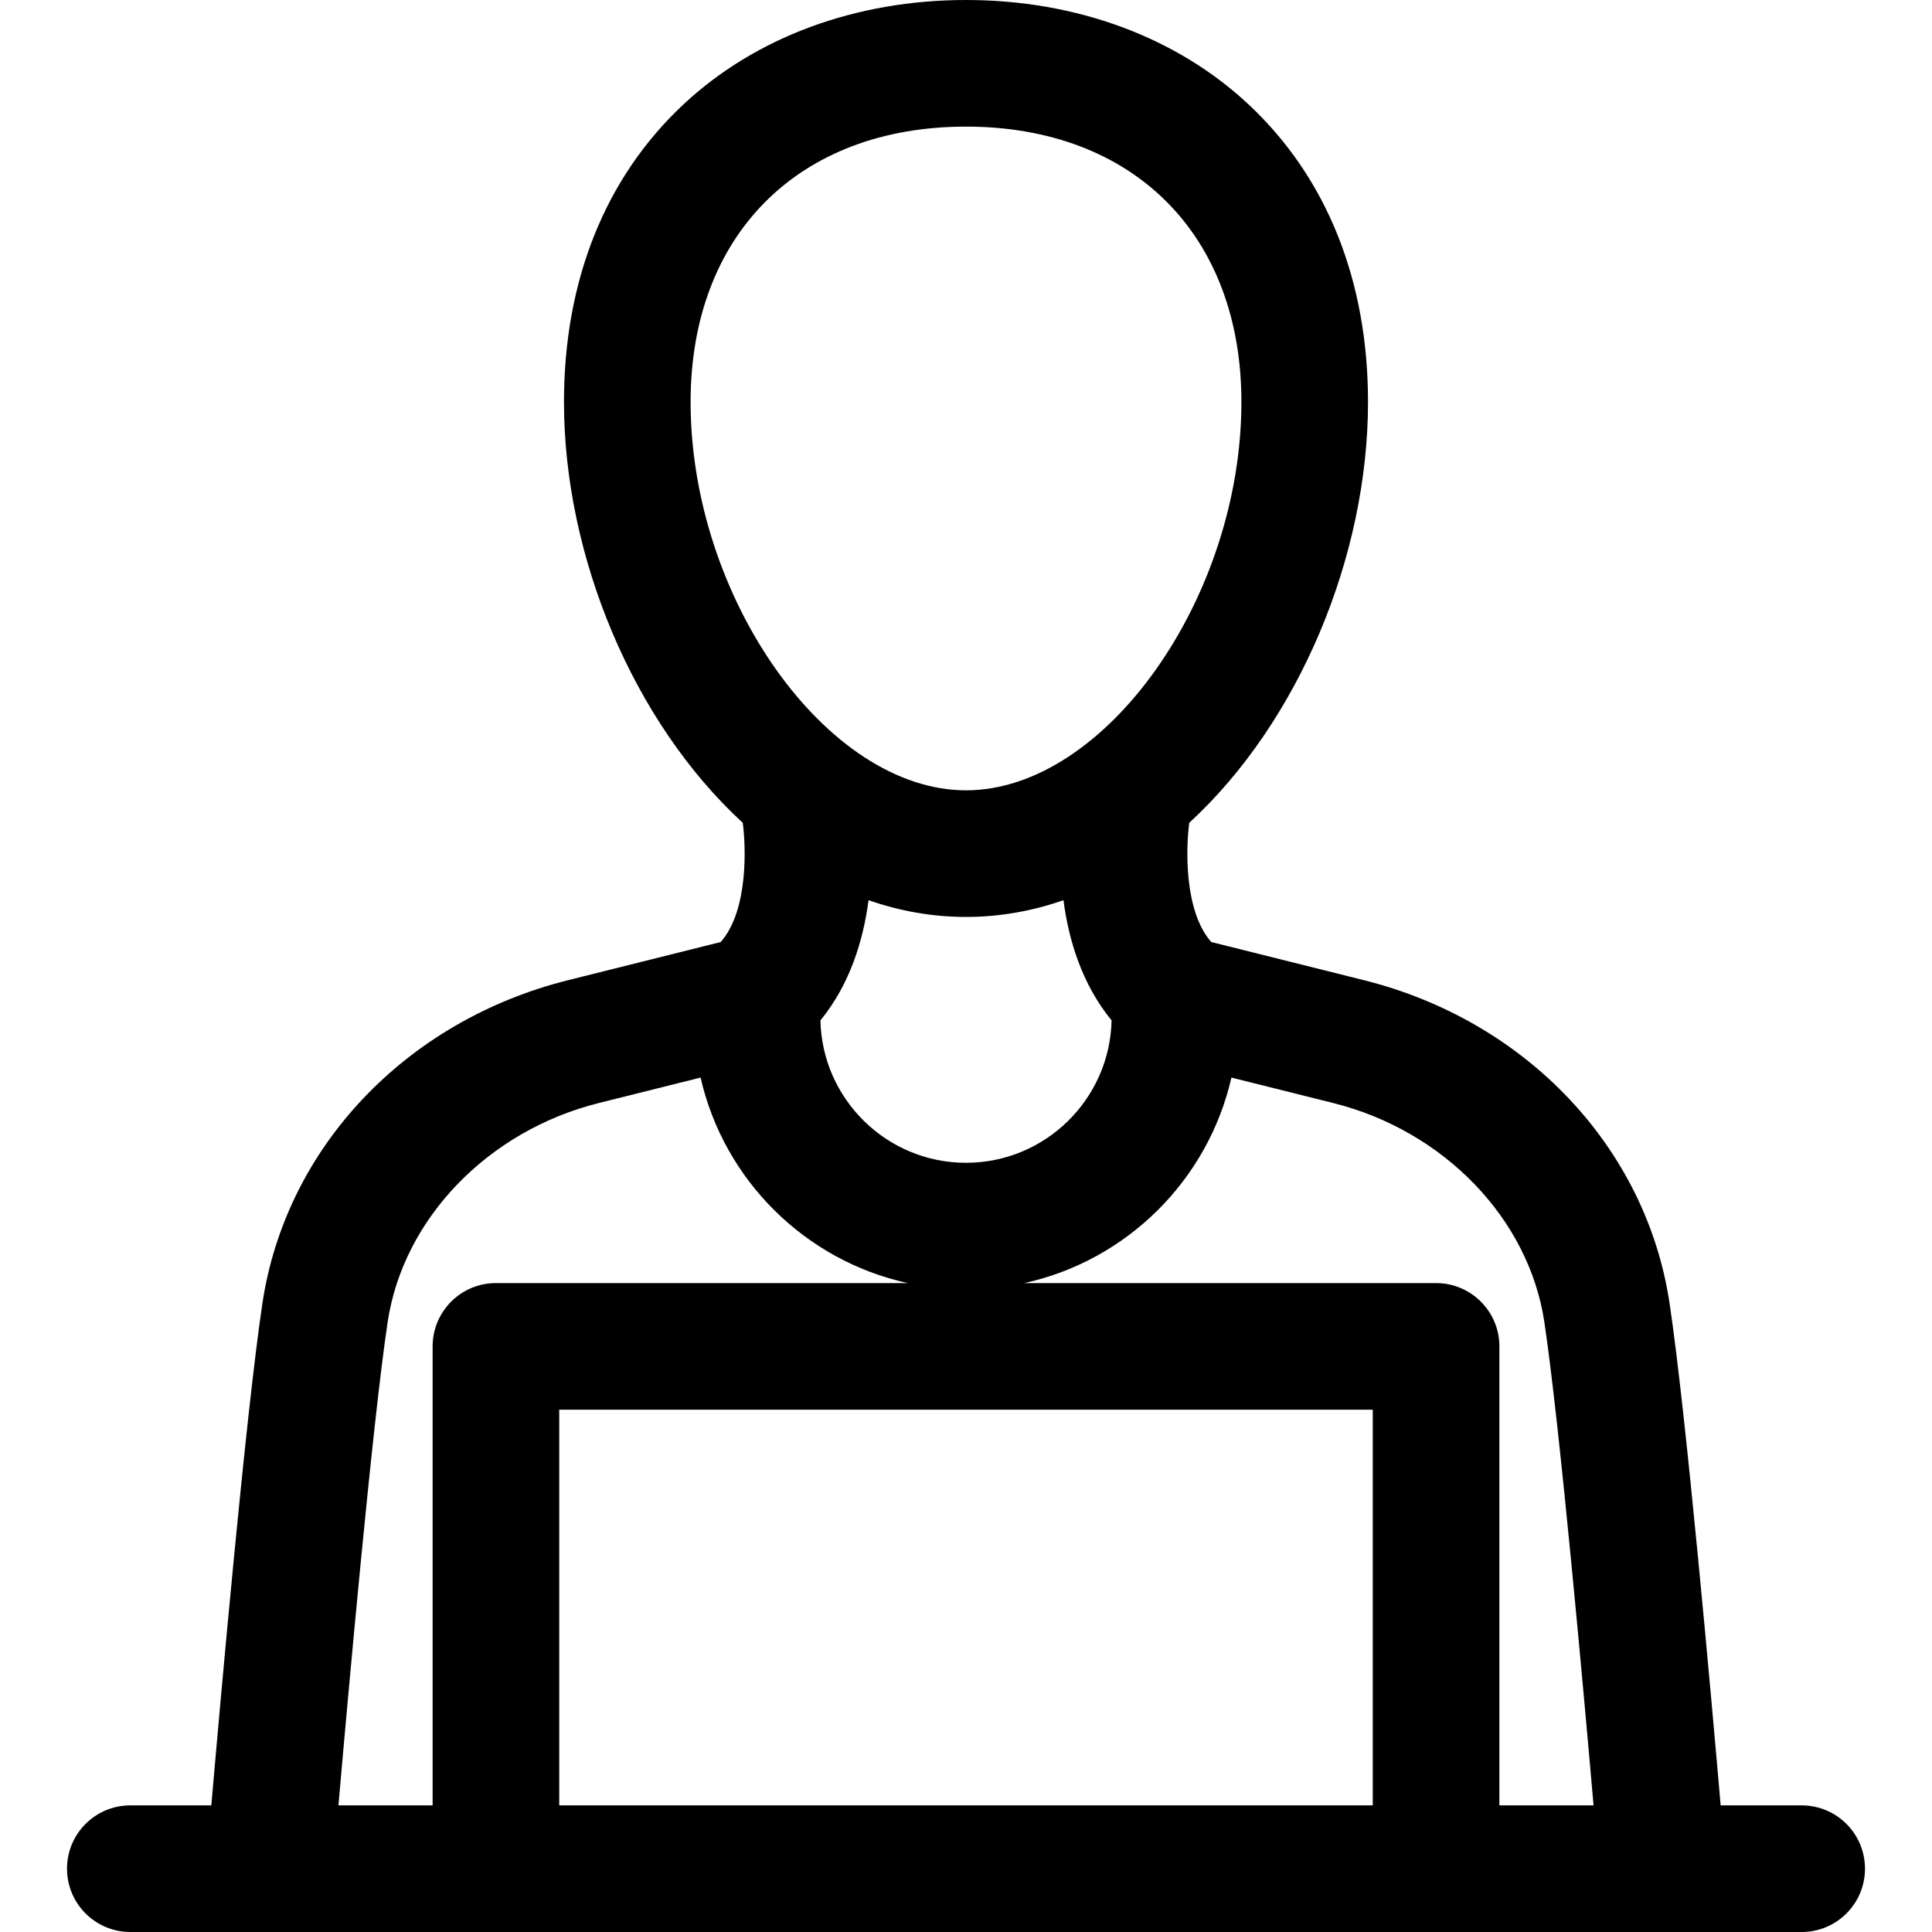
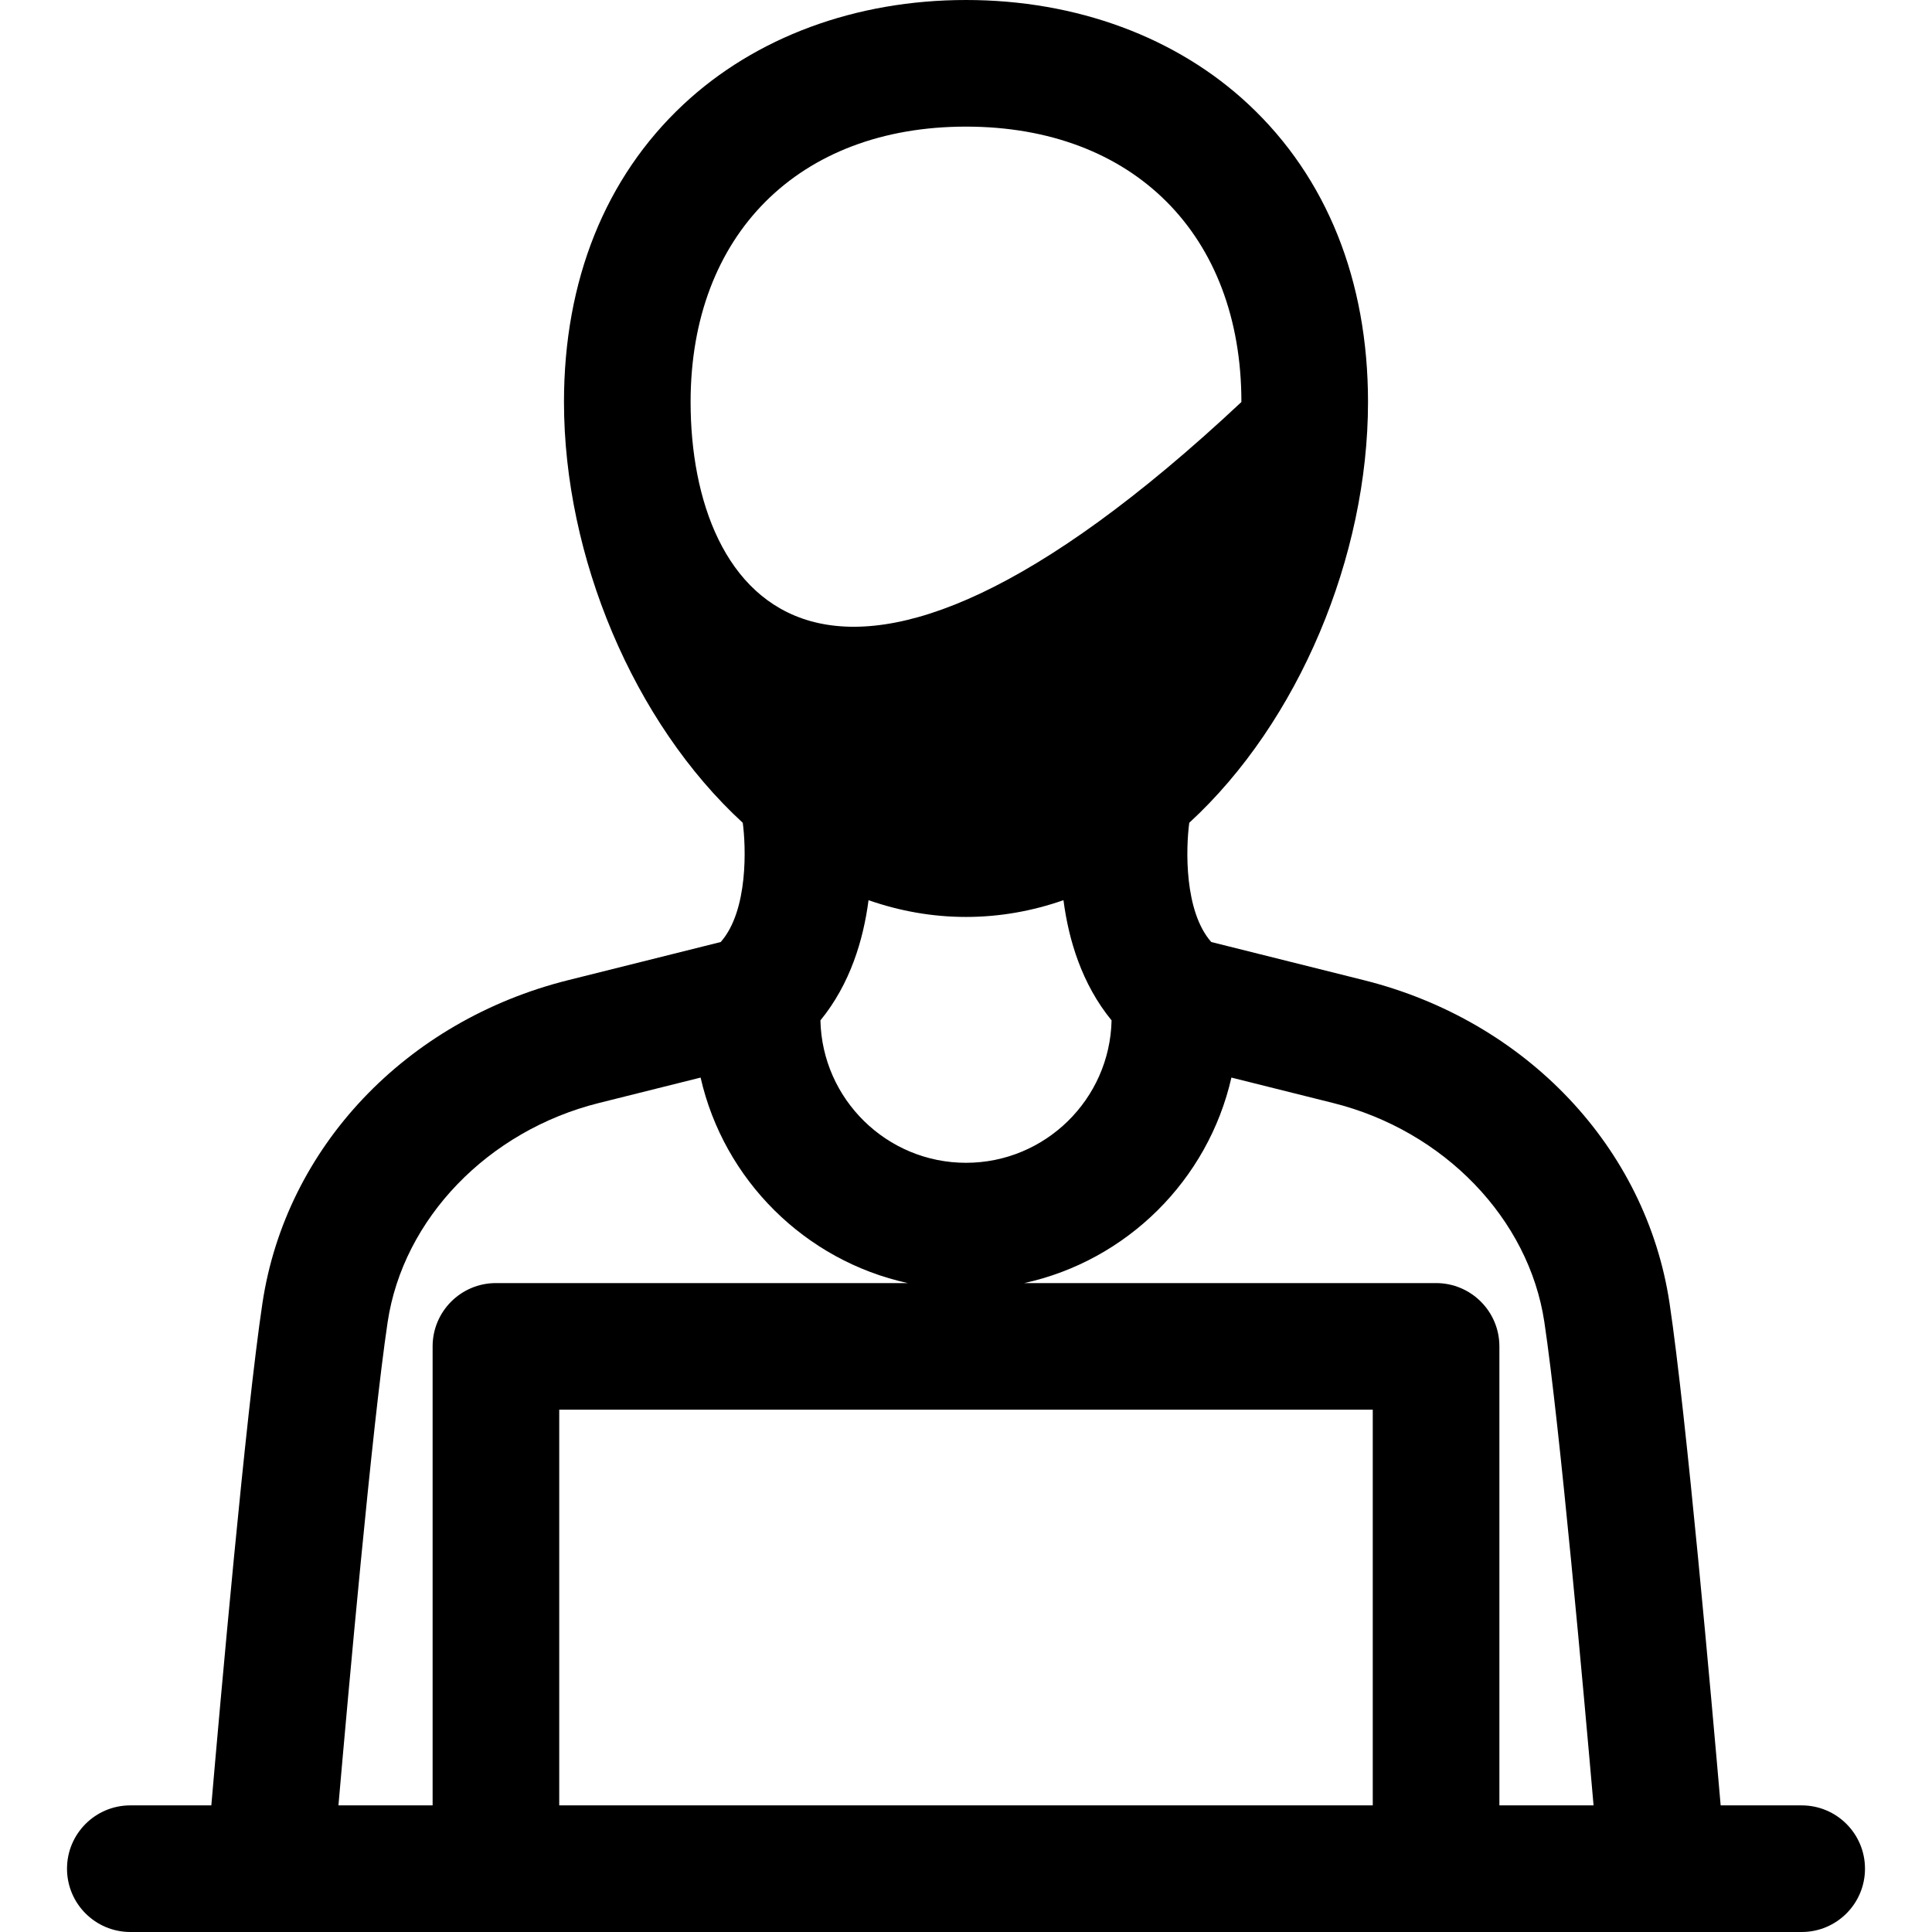
<svg xmlns="http://www.w3.org/2000/svg" version="1.1" id="Layer_1" x="0px" y="0px" viewBox="0 0 297 297" style="enable-background:new 0 0 297 297;" xml:space="preserve">
  <g>
    <g>
-       <path d="M276.967,277.536h-12.456c-1.356-15.687-5.293-60.105-7.855-77.193c-3.588-23.93-22.033-43.423-46.991-49.663 l-23.463-5.866c-4.178-4.735-3.912-14.401-3.379-18.333c16.826-15.464,27.477-40.962,27.477-64.68 c0-18.68-6.338-34.489-18.331-45.719C180.895,5.711,165.458,0,148.5,0s-32.395,5.711-43.47,16.081 C93.038,27.311,86.699,43.121,86.699,61.8c0,23.721,10.654,49.221,27.482,64.685c0.477,3.46,0.913,13.464-3.389,18.329 l-23.458,5.865c-24.959,6.24-43.404,25.733-46.992,49.663c-2.562,17.089-6.499,61.506-7.855,77.193H20.033 c-5.375,0-9.732,4.358-9.732,9.732c0,5.375,4.358,9.732,9.732,9.732h256.934V297c5.375,0,9.732-4.358,9.732-9.732 C286.699,281.893,282.341,277.536,276.967,277.536z M106.164,61.801c0-25.718,16.618-42.336,42.336-42.336 s42.336,16.618,42.336,42.336c0,30.126-20.97,59.693-42.336,59.693C127.134,121.494,106.164,91.926,106.164,61.801z M170.879,156.86c-0.262,12.117-10.2,21.893-22.379,21.893s-22.116-9.776-22.379-21.893c4.584-5.605,6.606-12.402,7.396-18.478 c4.764,1.664,9.775,2.576,14.983,2.576s10.219-0.912,14.983-2.576C164.273,144.458,166.295,151.256,170.879,156.86z M66.505,206.976v70.56H52.028c1.462-16.794,5.201-58.535,7.565-74.308c2.38-15.877,15.425-29.406,32.463-33.665l15.645-3.911 c3.581,15.743,16.055,28.135,31.843,31.592H76.237C70.862,197.244,66.505,201.602,66.505,206.976z M211.03,277.535H85.969v-60.827 H211.03V277.535z M230.496,277.536v-70.56c0-5.375-4.358-9.732-9.732-9.732h-63.307c15.789-3.457,28.262-15.85,31.843-31.592 l15.646,3.911c17.035,4.258,30.081,17.788,32.461,33.665c2.364,15.773,6.103,57.515,7.566,74.308H230.496z" />
+       <path d="M276.967,277.536h-12.456c-1.356-15.687-5.293-60.105-7.855-77.193c-3.588-23.93-22.033-43.423-46.991-49.663 l-23.463-5.866c-4.178-4.735-3.912-14.401-3.379-18.333c16.826-15.464,27.477-40.962,27.477-64.68 c0-18.68-6.338-34.489-18.331-45.719C180.895,5.711,165.458,0,148.5,0s-32.395,5.711-43.47,16.081 C93.038,27.311,86.699,43.121,86.699,61.8c0,23.721,10.654,49.221,27.482,64.685c0.477,3.46,0.913,13.464-3.389,18.329 l-23.458,5.865c-24.959,6.24-43.404,25.733-46.992,49.663c-2.562,17.089-6.499,61.506-7.855,77.193H20.033 c-5.375,0-9.732,4.358-9.732,9.732c0,5.375,4.358,9.732,9.732,9.732h256.934V297c5.375,0,9.732-4.358,9.732-9.732 C286.699,281.893,282.341,277.536,276.967,277.536z M106.164,61.801c0-25.718,16.618-42.336,42.336-42.336 s42.336,16.618,42.336,42.336C127.134,121.494,106.164,91.926,106.164,61.801z M170.879,156.86c-0.262,12.117-10.2,21.893-22.379,21.893s-22.116-9.776-22.379-21.893c4.584-5.605,6.606-12.402,7.396-18.478 c4.764,1.664,9.775,2.576,14.983,2.576s10.219-0.912,14.983-2.576C164.273,144.458,166.295,151.256,170.879,156.86z M66.505,206.976v70.56H52.028c1.462-16.794,5.201-58.535,7.565-74.308c2.38-15.877,15.425-29.406,32.463-33.665l15.645-3.911 c3.581,15.743,16.055,28.135,31.843,31.592H76.237C70.862,197.244,66.505,201.602,66.505,206.976z M211.03,277.535H85.969v-60.827 H211.03V277.535z M230.496,277.536v-70.56c0-5.375-4.358-9.732-9.732-9.732h-63.307c15.789-3.457,28.262-15.85,31.843-31.592 l15.646,3.911c17.035,4.258,30.081,17.788,32.461,33.665c2.364,15.773,6.103,57.515,7.566,74.308H230.496z" />
    </g>
  </g>
</svg>